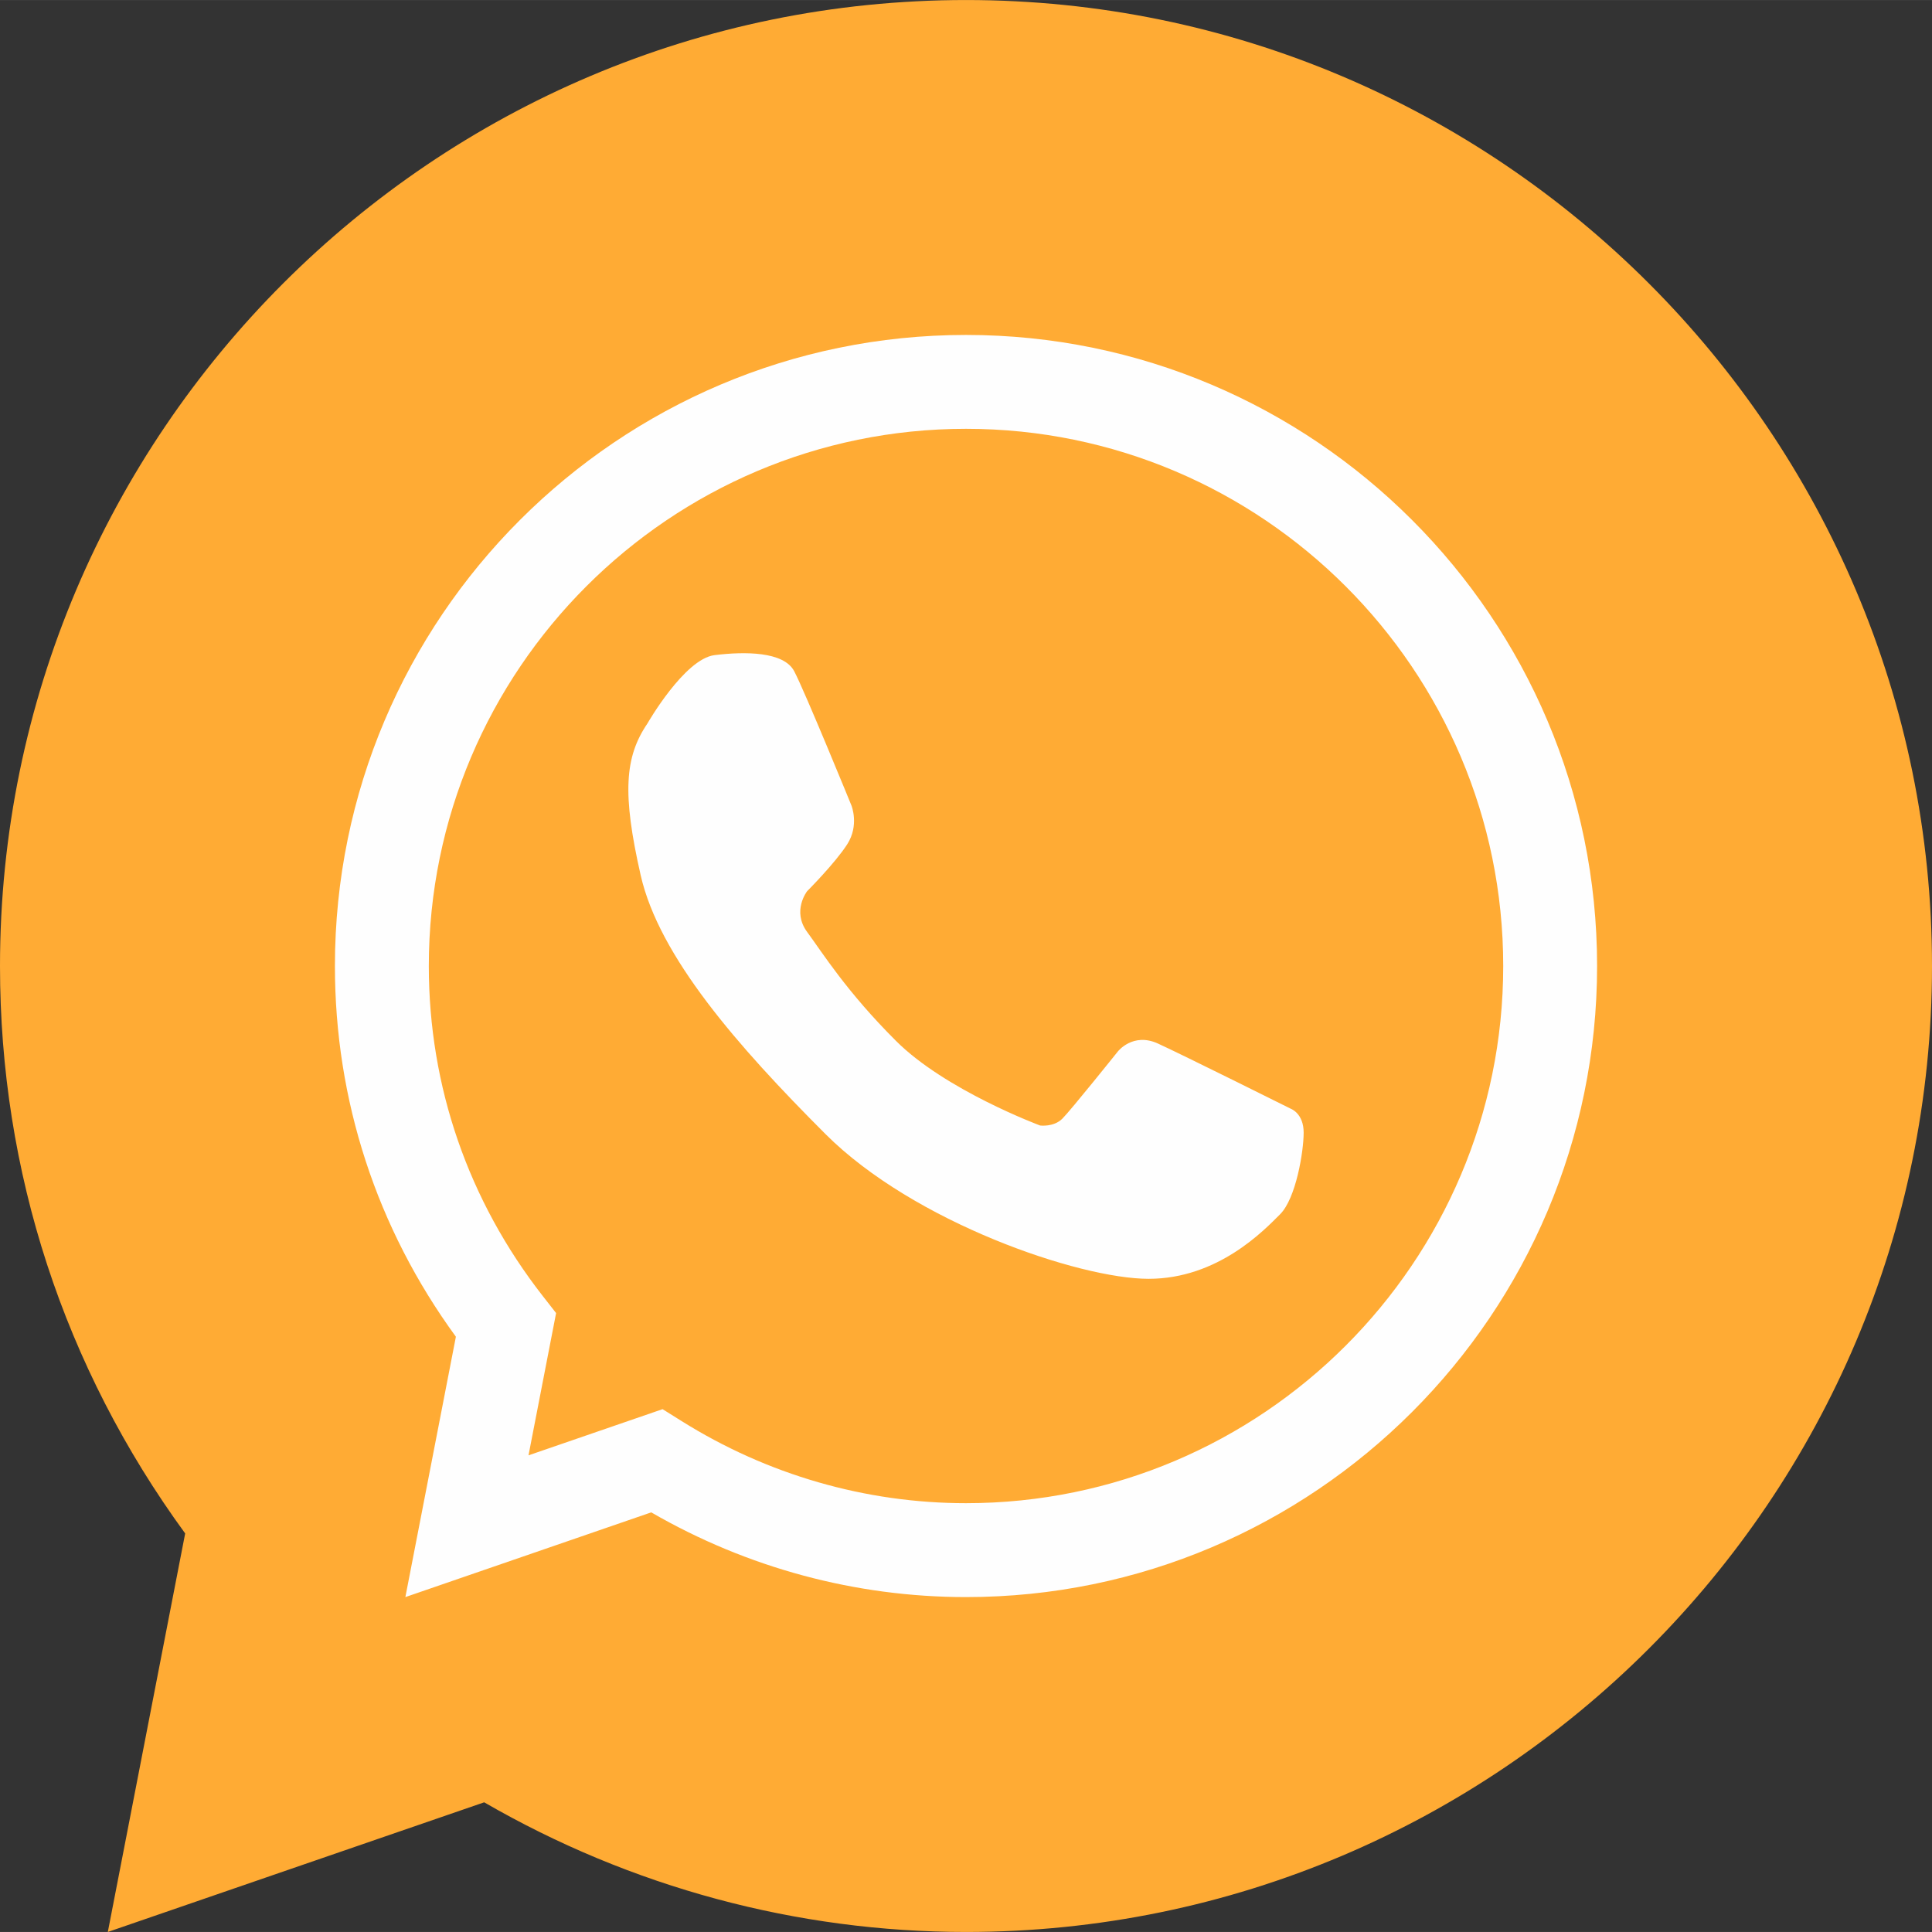
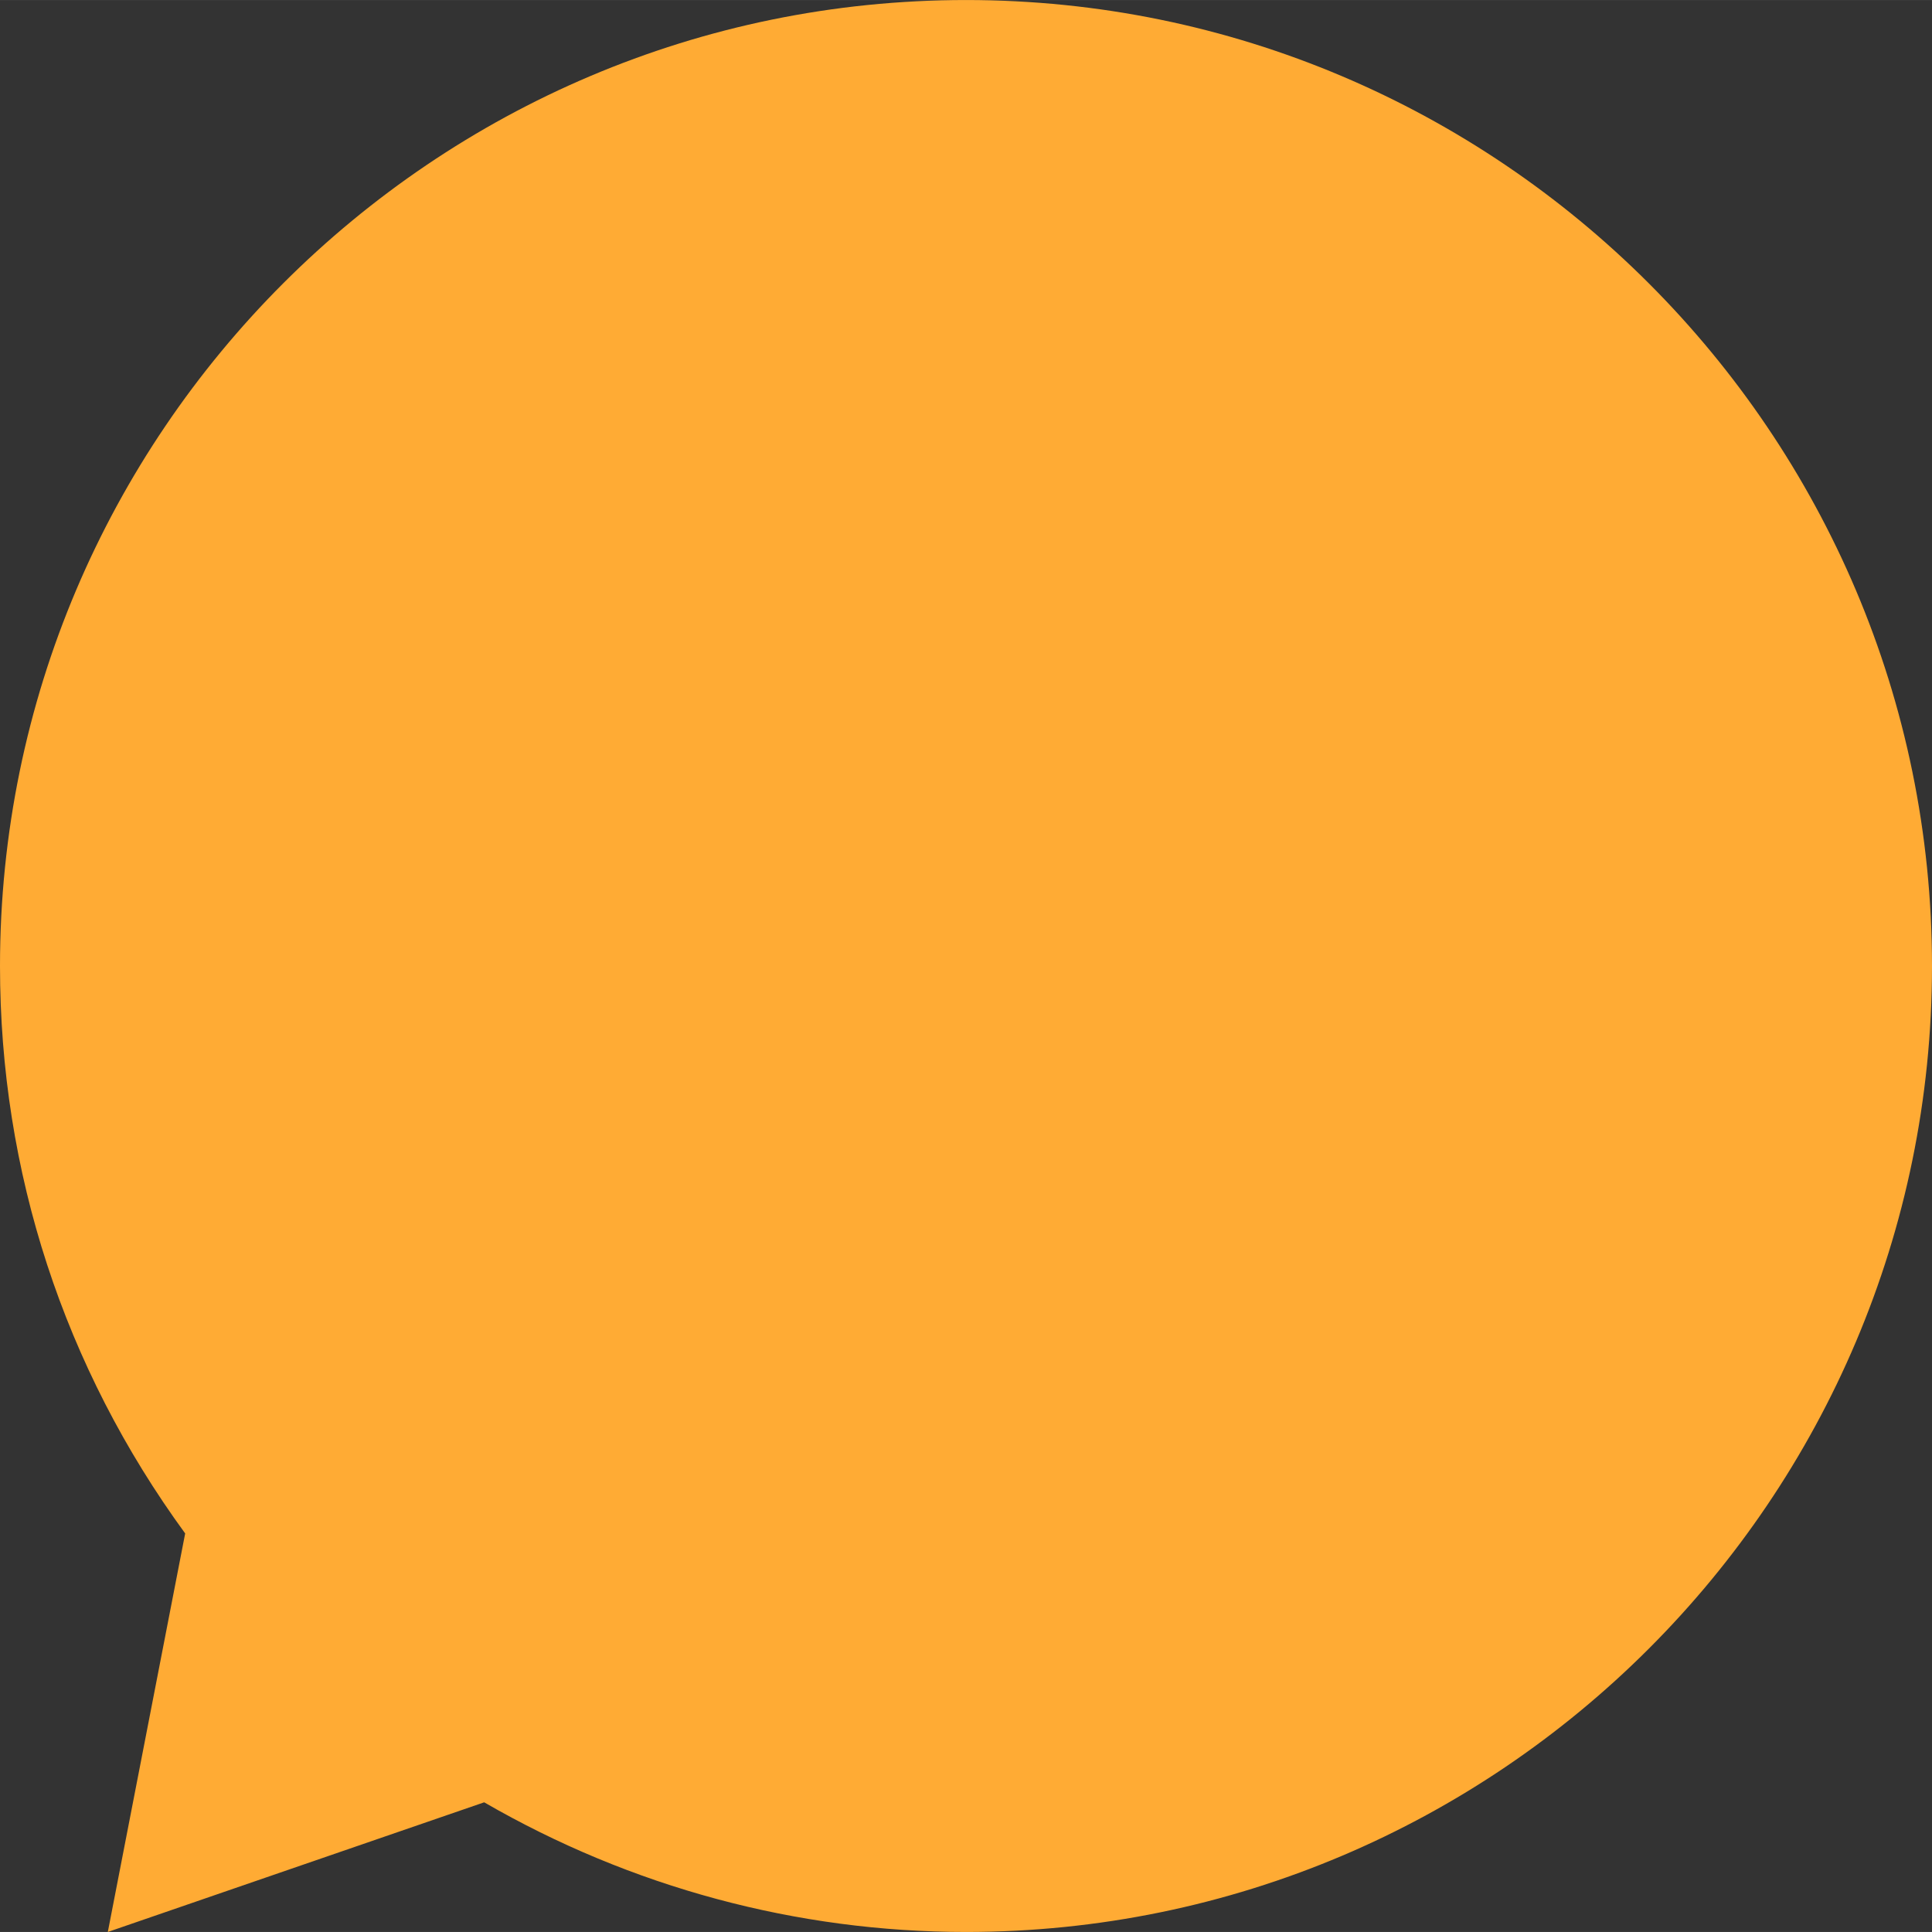
<svg xmlns="http://www.w3.org/2000/svg" xml:space="preserve" width="934px" height="934px" version="1.1" style="shape-rendering:geometricPrecision; text-rendering:geometricPrecision; image-rendering:optimizeQuality; fill-rule:evenodd; clip-rule:evenodd" viewBox="0 0 660.86 660.84">
  <rect x="0" y="0" width="660.86" height="660.84" fill="#333333" stroke="none" />
  <defs>
    <style type="text/css"> .fil0 {fill:#FFAB34} .fil1 {fill:#FEFEFE;fill-rule:nonzero} </style>
  </defs>
  <g id="Слой_x0020_1">
    <path class="fil0" d="M330.43 660.84c-57.84,0 -114.57,-15.29 -164.81,-44.35l-128.74 44.35 26.46 -136.32c-41.48,-56.84 -63.34,-123.71 -63.34,-194.09 0,-182.2 148.23,-330.43 330.43,-330.43 182.22,0 330.43,148.23 330.43,330.43 0,182.19 -148.21,330.41 -330.43,330.41z" />
-     <path class="fil1" d="M226.64 482.01l6.51 4.07c29.31,18.37 62.96,28.09 97.28,28.09 101.33,0 183.76,-82.43 183.76,-183.75 0,-101.32 -82.43,-183.75 -183.76,-183.75 -101.32,0 -183.75,82.43 -183.75,183.75 0,41.22 13.51,80.28 39.03,112.95l4.51 5.77 -9.44 48.66 45.86 -15.79zm-5.19 -234.53c0,0 12.67,-22.14 22.99,-23.4 10.33,-1.27 23.63,-1.27 27.21,5.48 3.58,6.74 19.6,45.97 19.6,45.97 0,0 2.75,6.75 -1.47,13.29 -4.21,6.53 -13.7,16.02 -13.7,16.02 0,0 -5.27,6.75 0,13.92 5.27,7.16 13.45,20.35 30.37,37.24 16.89,16.92 49.33,28.98 49.33,28.98 0,0 4.65,0.62 7.6,-2.33 2.95,-2.95 18.98,-22.98 18.98,-22.98 0,0 5.14,-6.64 13.7,-2.74 8.54,3.9 45.54,22.35 45.54,22.35 0,0 4.33,1.58 4.33,8.12 0,6.53 -2.64,22.53 -8.05,27.93 -5.41,5.41 -21.22,22.09 -44.99,22.09 -23.76,0 -80.34,-19.34 -110.5,-49.49 -30.15,-30.16 -56.92,-60.74 -63.24,-88.57 -6.33,-27.84 -5.49,-40.42 2.3,-51.88zm108.98 298.81c-37.78,0 -74.84,-10 -107.67,-28.98l-84.1 28.98 17.28 -89.06c-27.09,-37.14 -41.38,-80.82 -41.38,-126.81 0,-119.03 96.84,-215.86 215.87,-215.86 119.03,0 215.87,96.83 215.87,215.86 0,119.03 -96.84,215.87 -215.87,215.87z" />
  </g>
</svg>